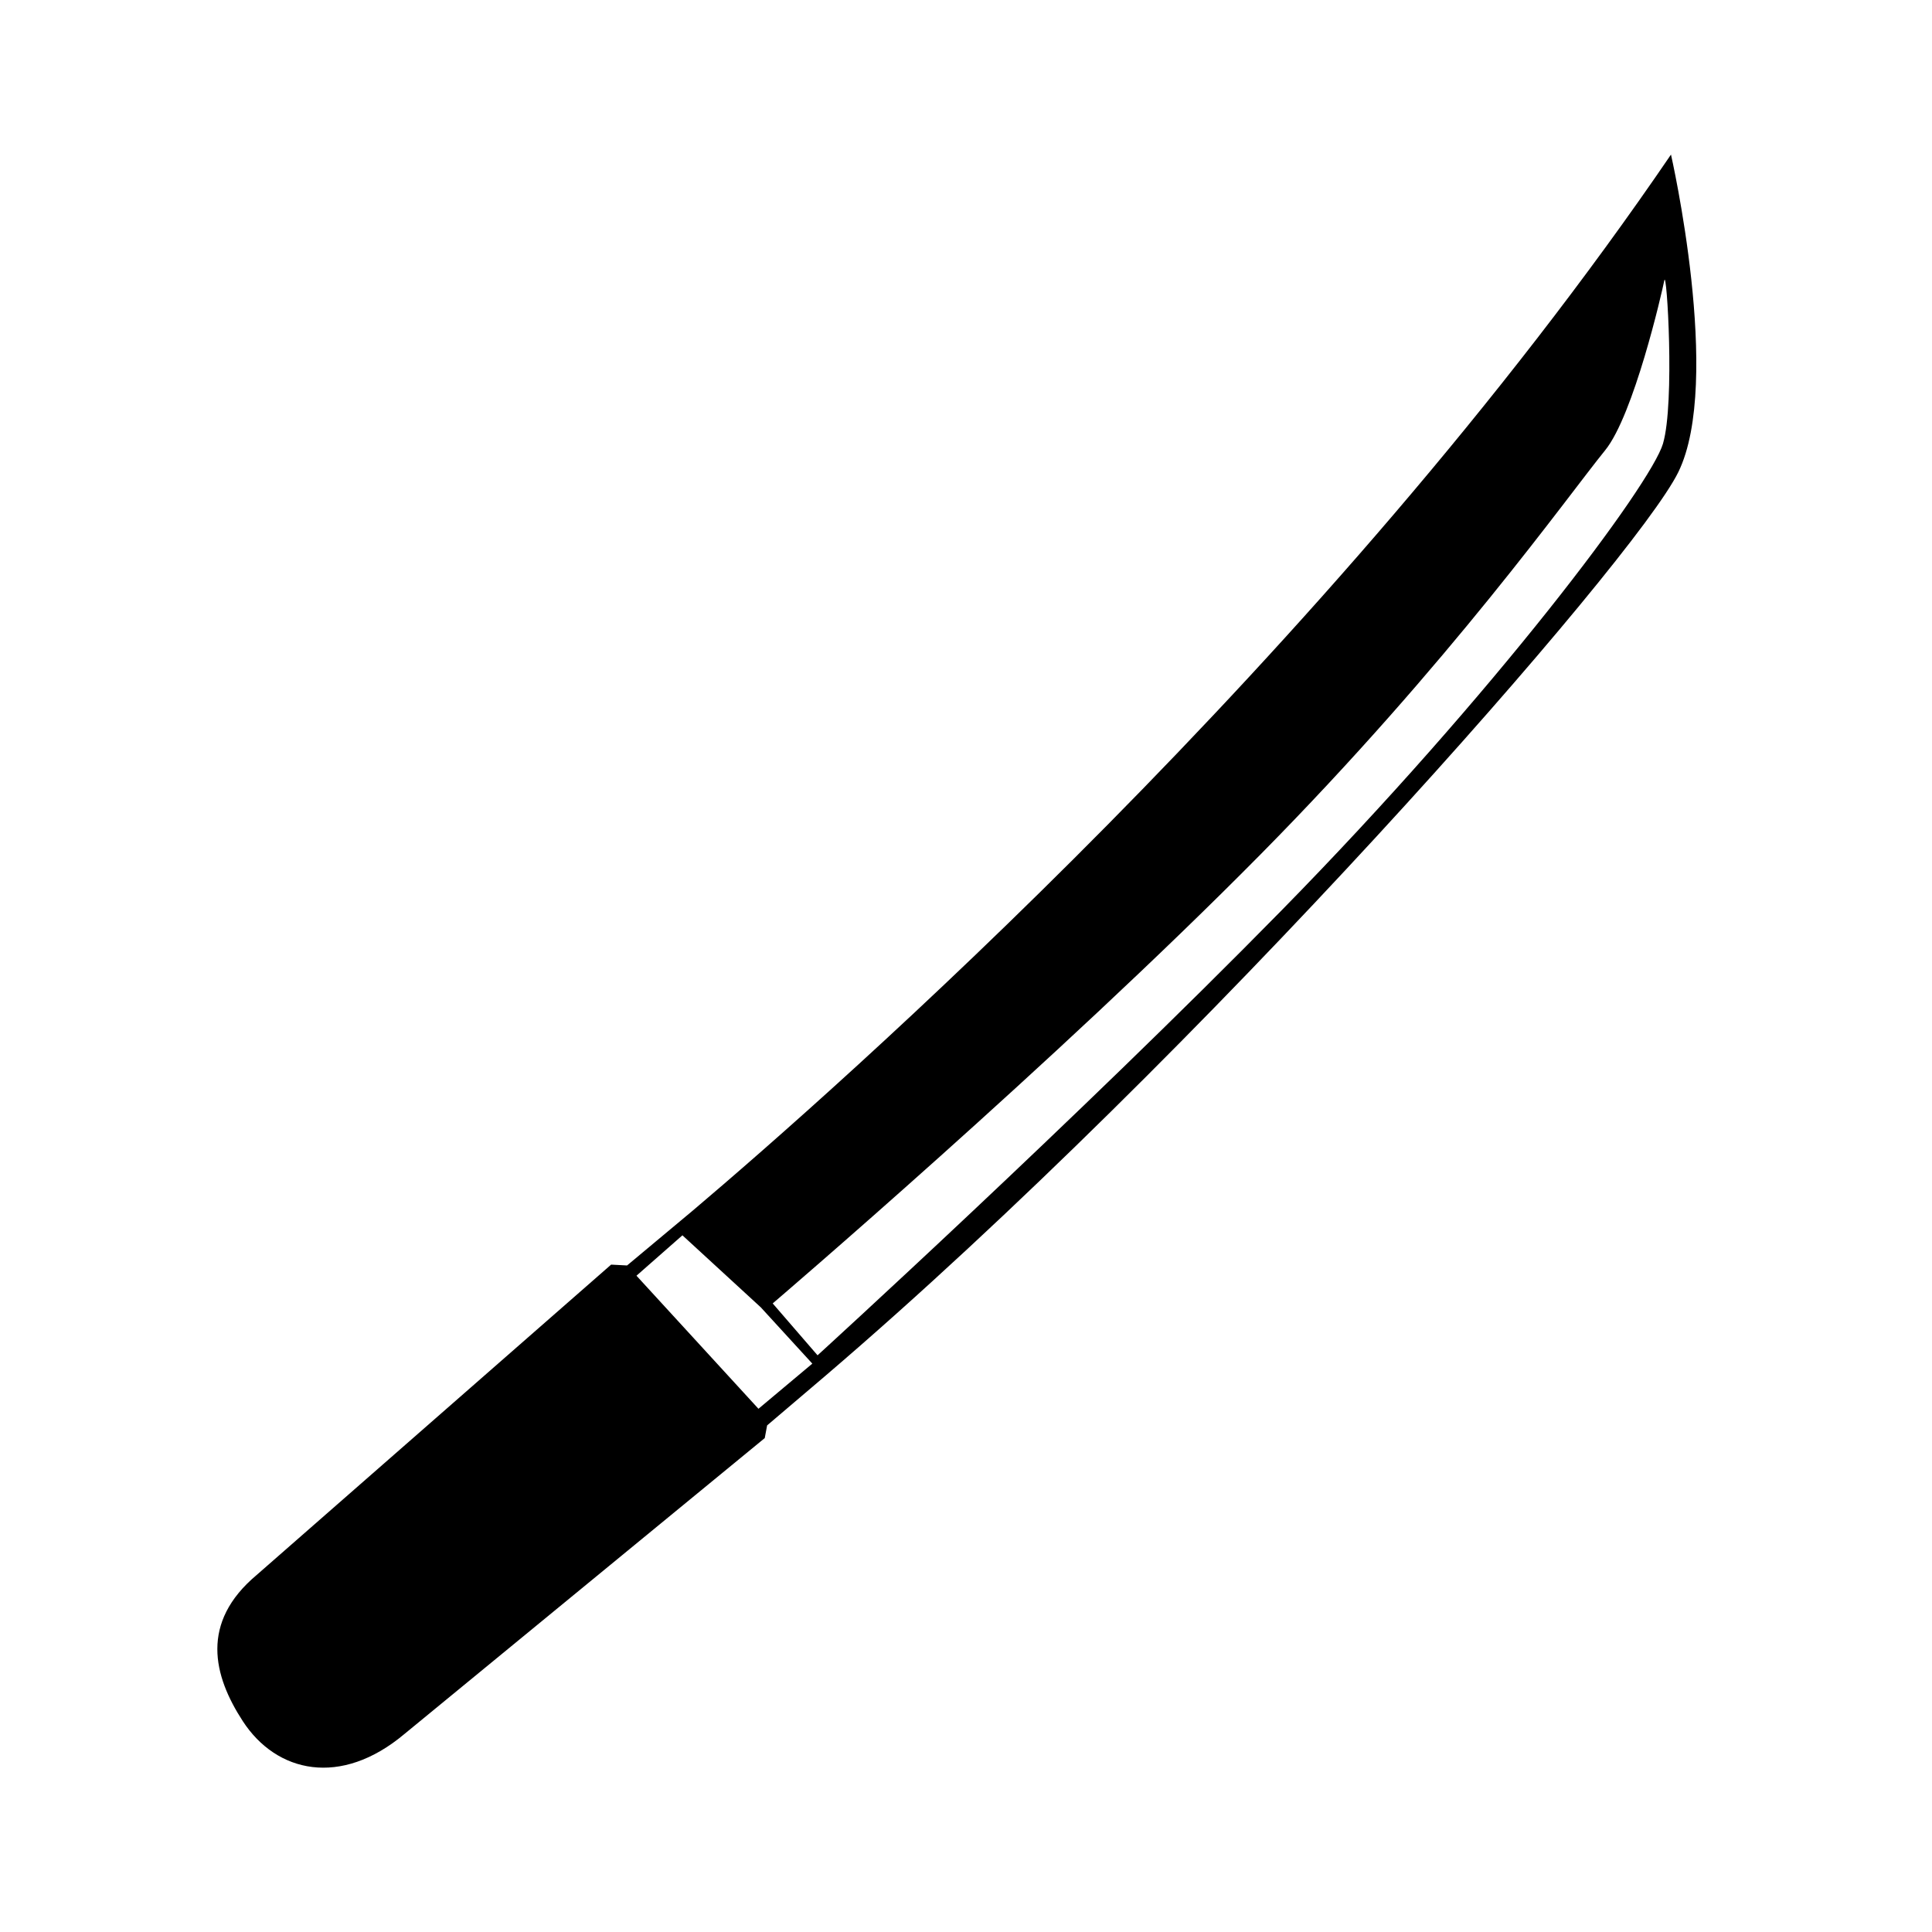
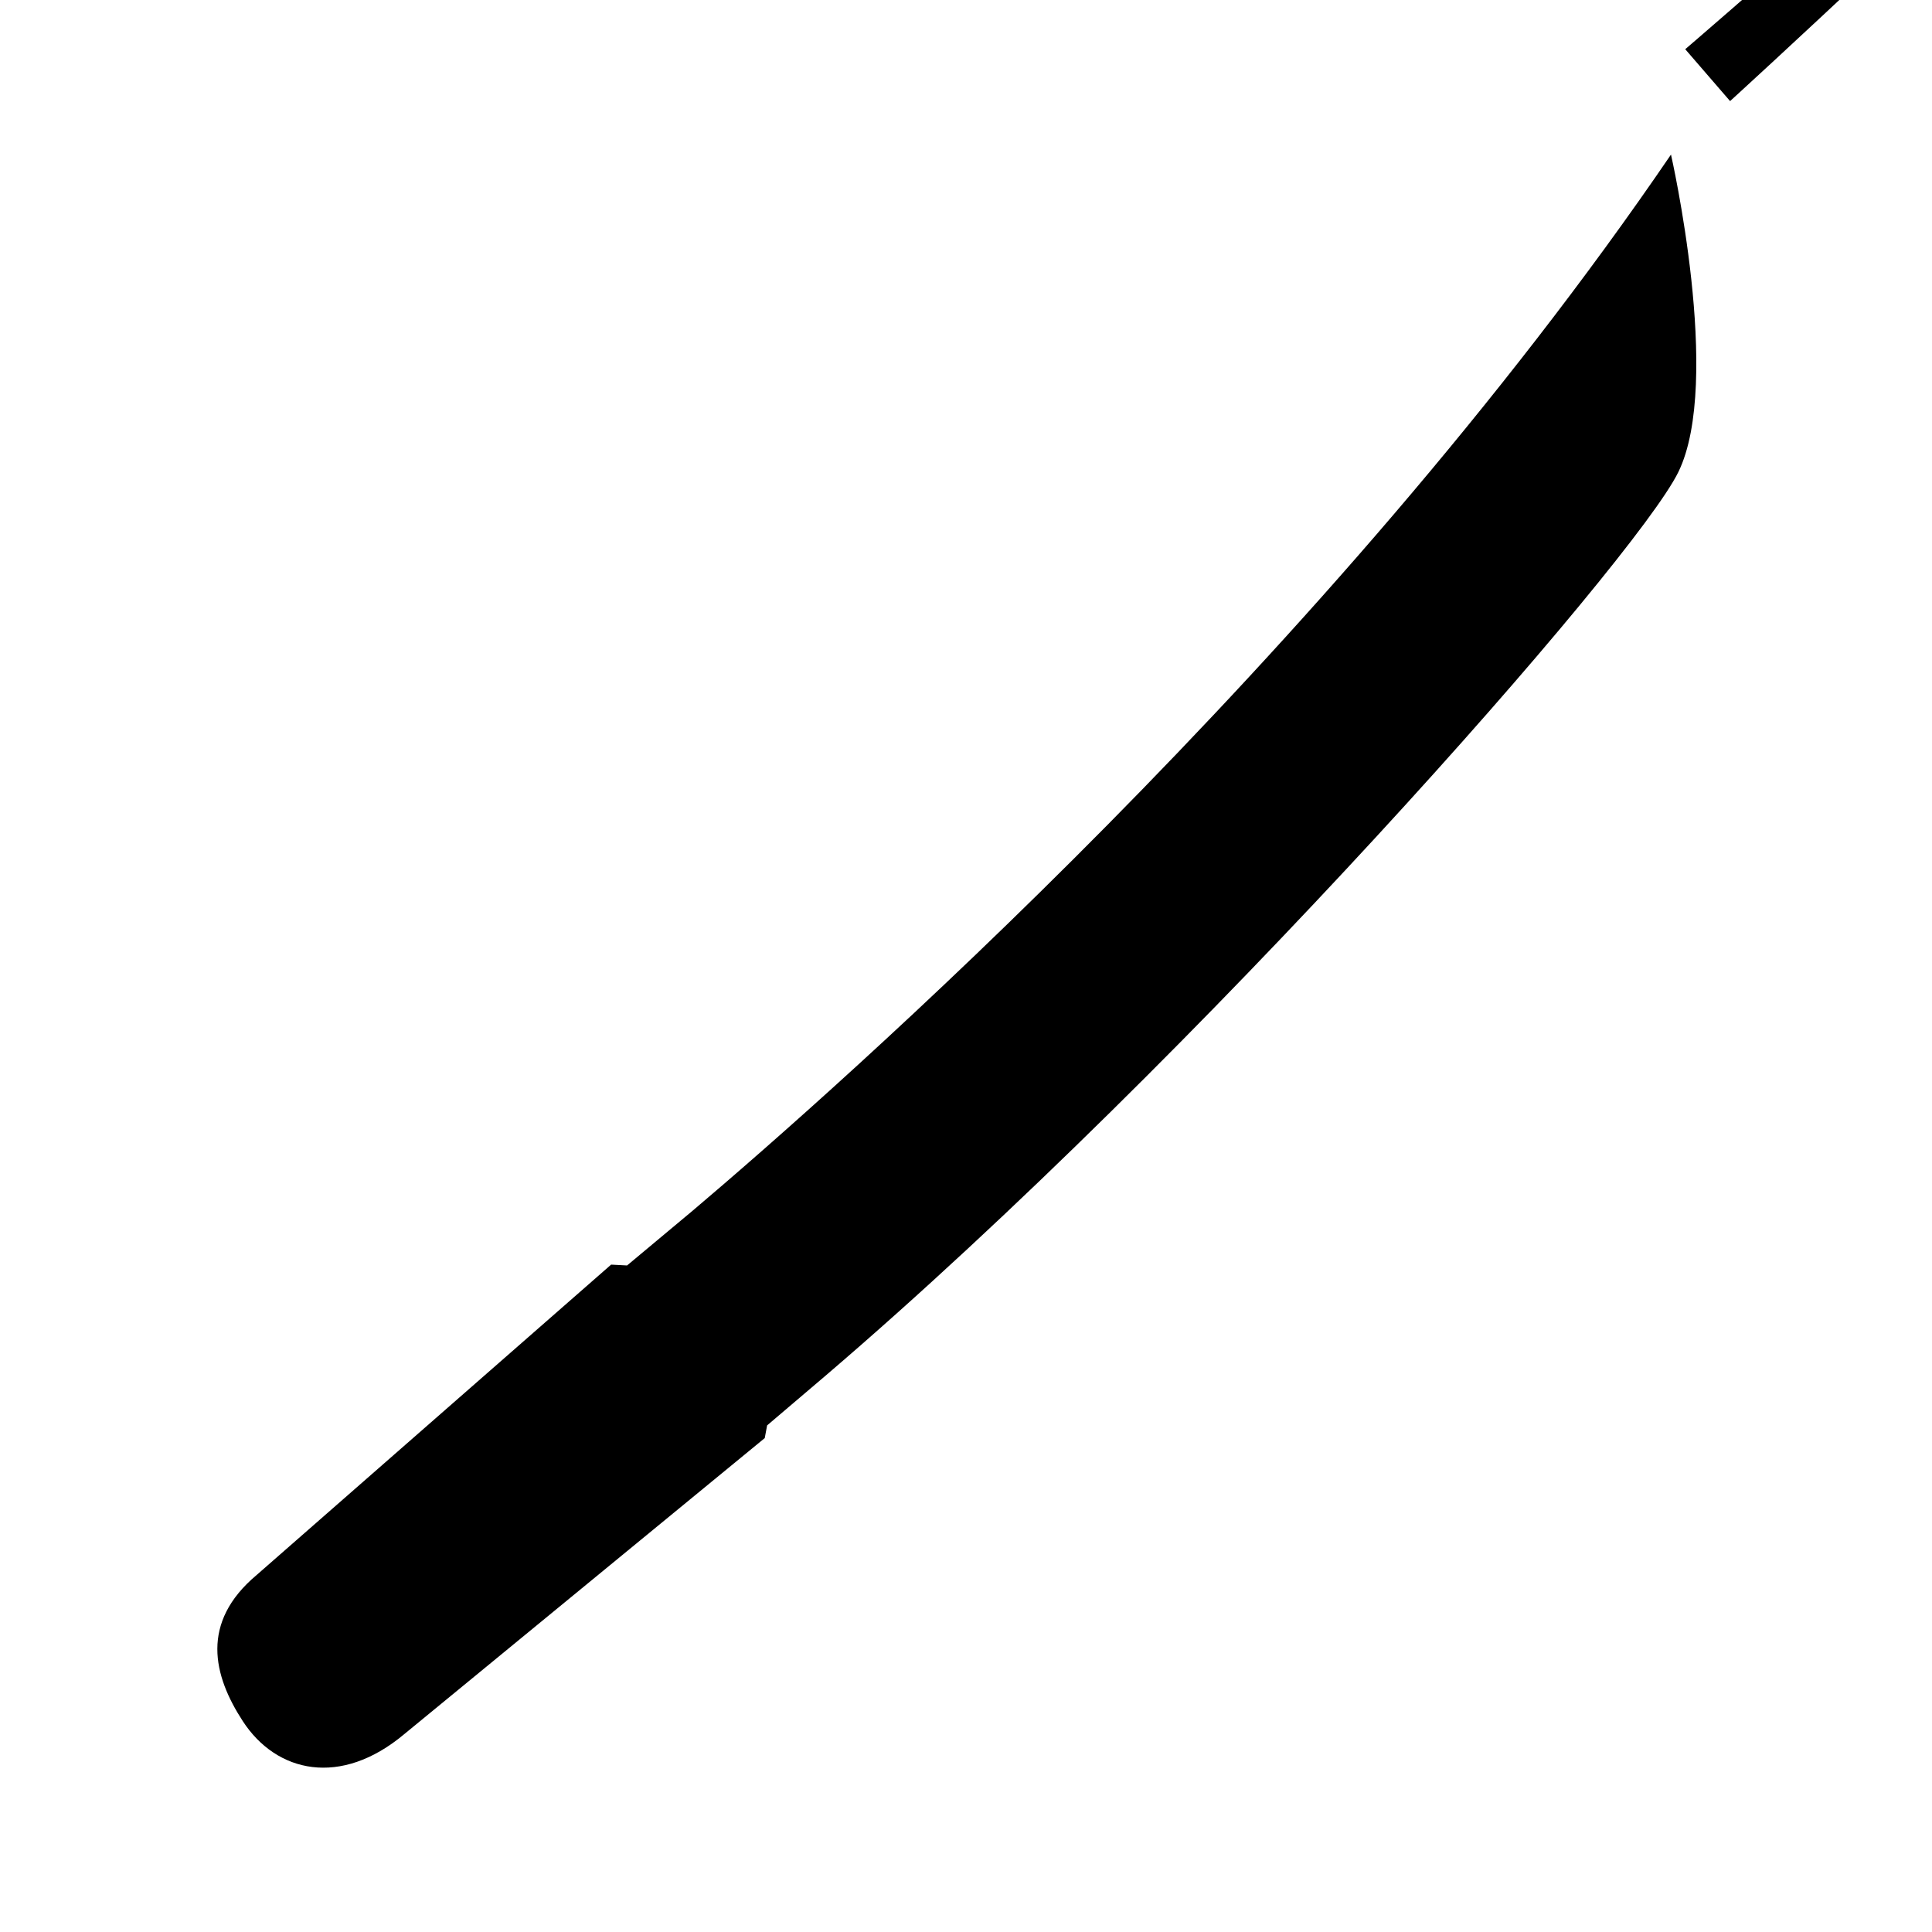
<svg xmlns="http://www.w3.org/2000/svg" fill="#000000" width="800px" height="800px" version="1.1" viewBox="144 144 512 512">
-   <path d="m586.83 184.96c-90.266 132.47-221.36 247.78-259.18 279.81l-17.469 14.59-4.227-0.223-93.934 82.246c-15.039 12.617-11.527 26.684-3.672 38.746 8.914 13.699 25.953 17.559 42.809 3.414l95.512-78.438 0.625-3.359 15.547-13.23c99.086-84.73 214.42-215.93 225.92-239.38 11.785-23.992-1.934-84.18-1.934-84.18zm-241.83 332.38-32.328-35.262 12.176-10.707 20.781 19.098 13.645 14.906zm239.72-255.8c-3.18 10.828-44.375 65.945-101.16 123.79-54.242 55.258-122.9 117.84-122.9 117.84l-11.887-13.75s75.207-64.246 129.31-119.02c50.383-51.008 80.934-94.309 91.312-107.09 7.559-9.332 15.012-41.691 15.664-44.984 0.645-3.289 2.832 32.387-0.344 43.211z" />
+   <path d="m586.83 184.96c-90.266 132.47-221.36 247.78-259.18 279.81l-17.469 14.59-4.227-0.223-93.934 82.246c-15.039 12.617-11.527 26.684-3.672 38.746 8.914 13.699 25.953 17.559 42.809 3.414l95.512-78.438 0.625-3.359 15.547-13.23c99.086-84.73 214.42-215.93 225.92-239.38 11.785-23.992-1.934-84.18-1.934-84.18zzm239.72-255.8c-3.18 10.828-44.375 65.945-101.16 123.79-54.242 55.258-122.9 117.84-122.9 117.84l-11.887-13.75s75.207-64.246 129.31-119.02c50.383-51.008 80.934-94.309 91.312-107.09 7.559-9.332 15.012-41.691 15.664-44.984 0.645-3.289 2.832 32.387-0.344 43.211z" />
</svg>